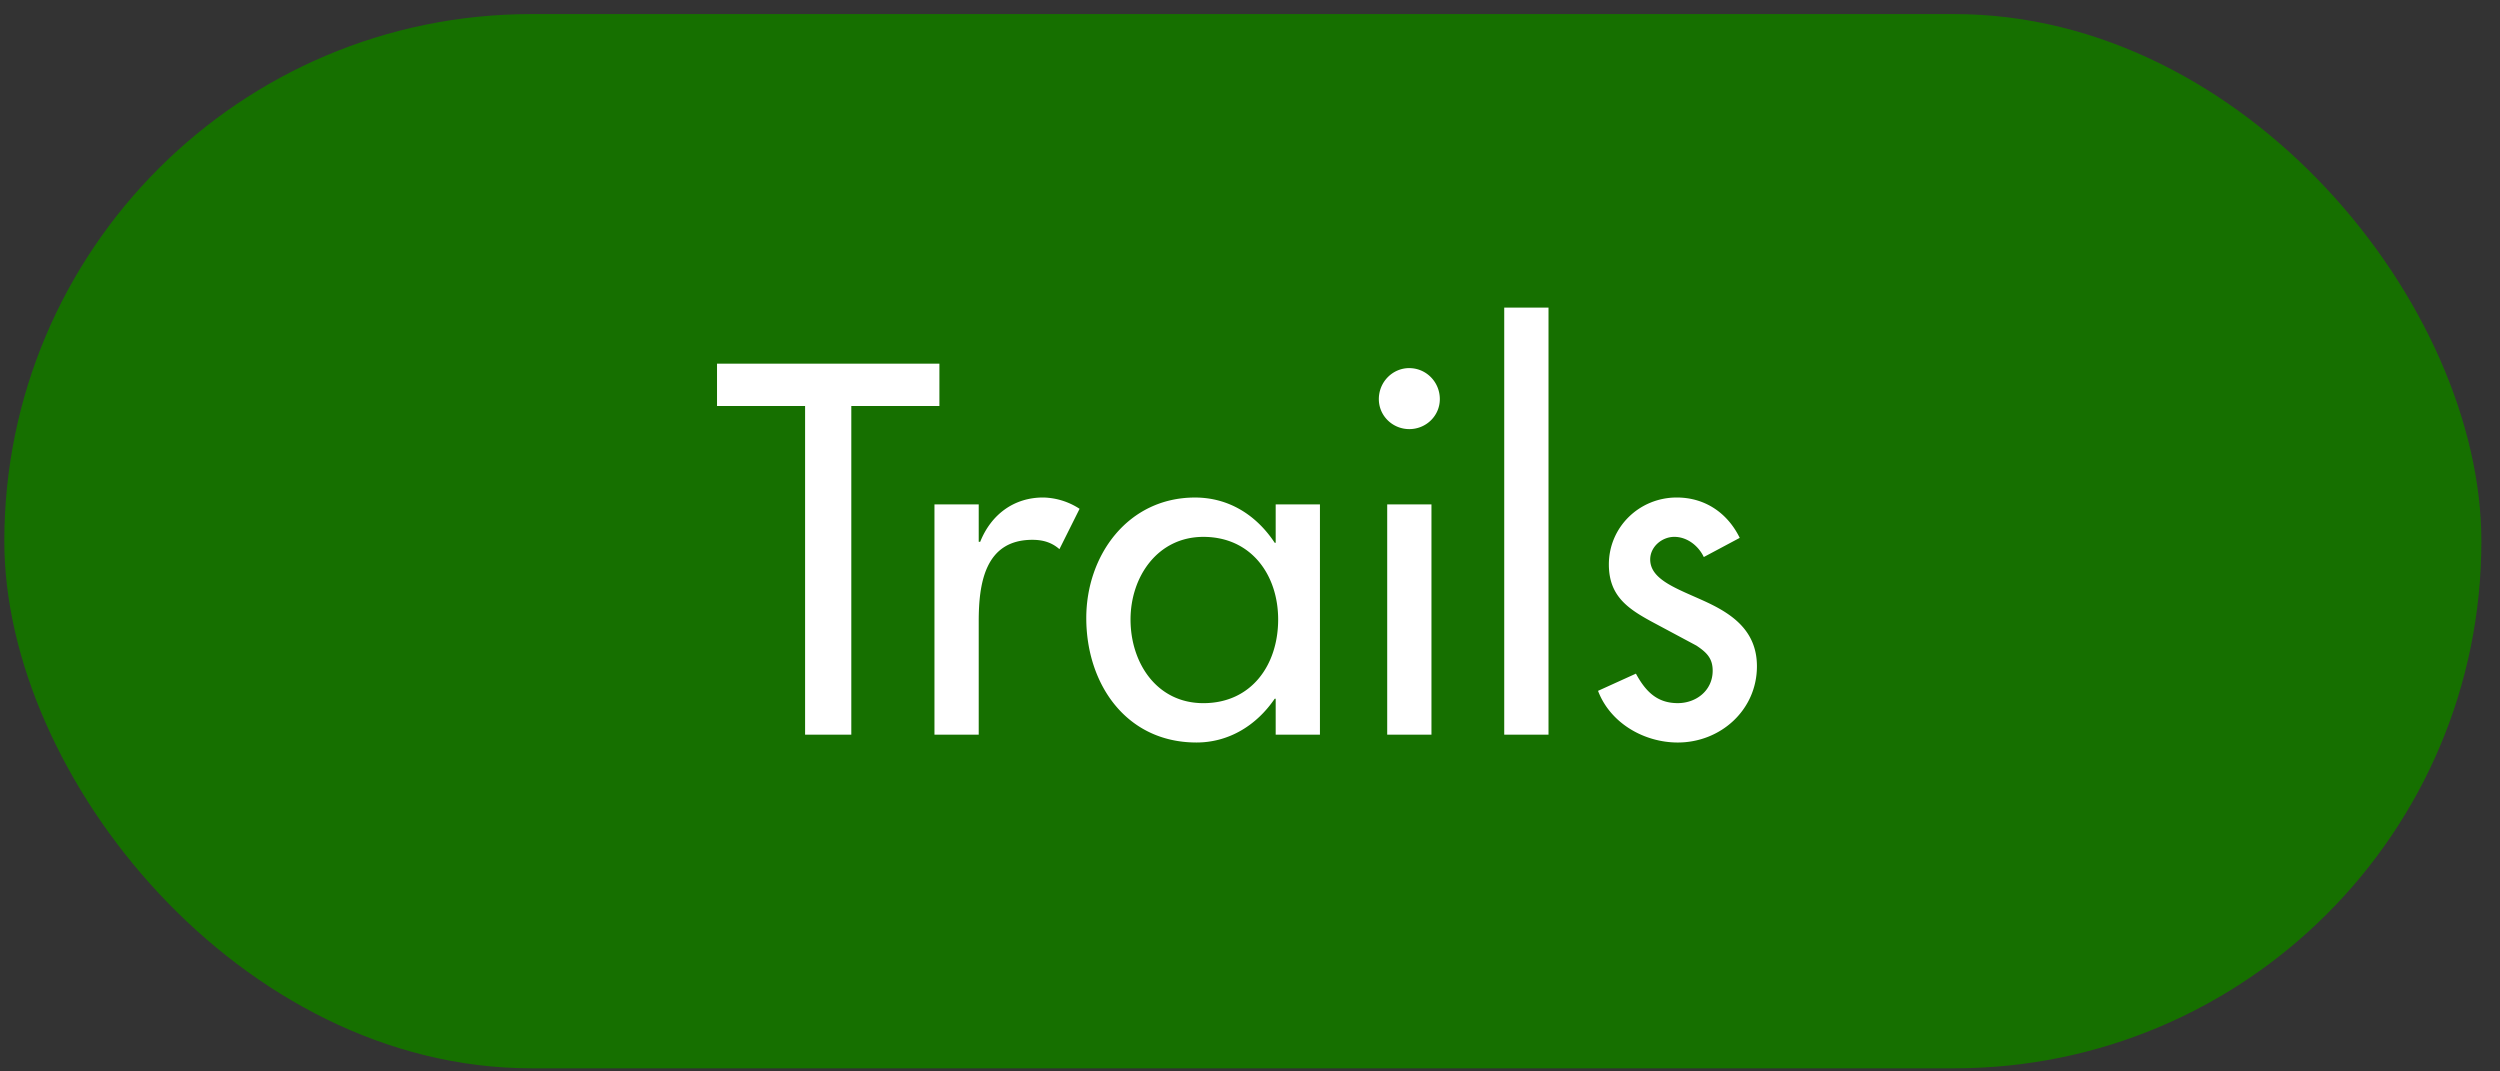
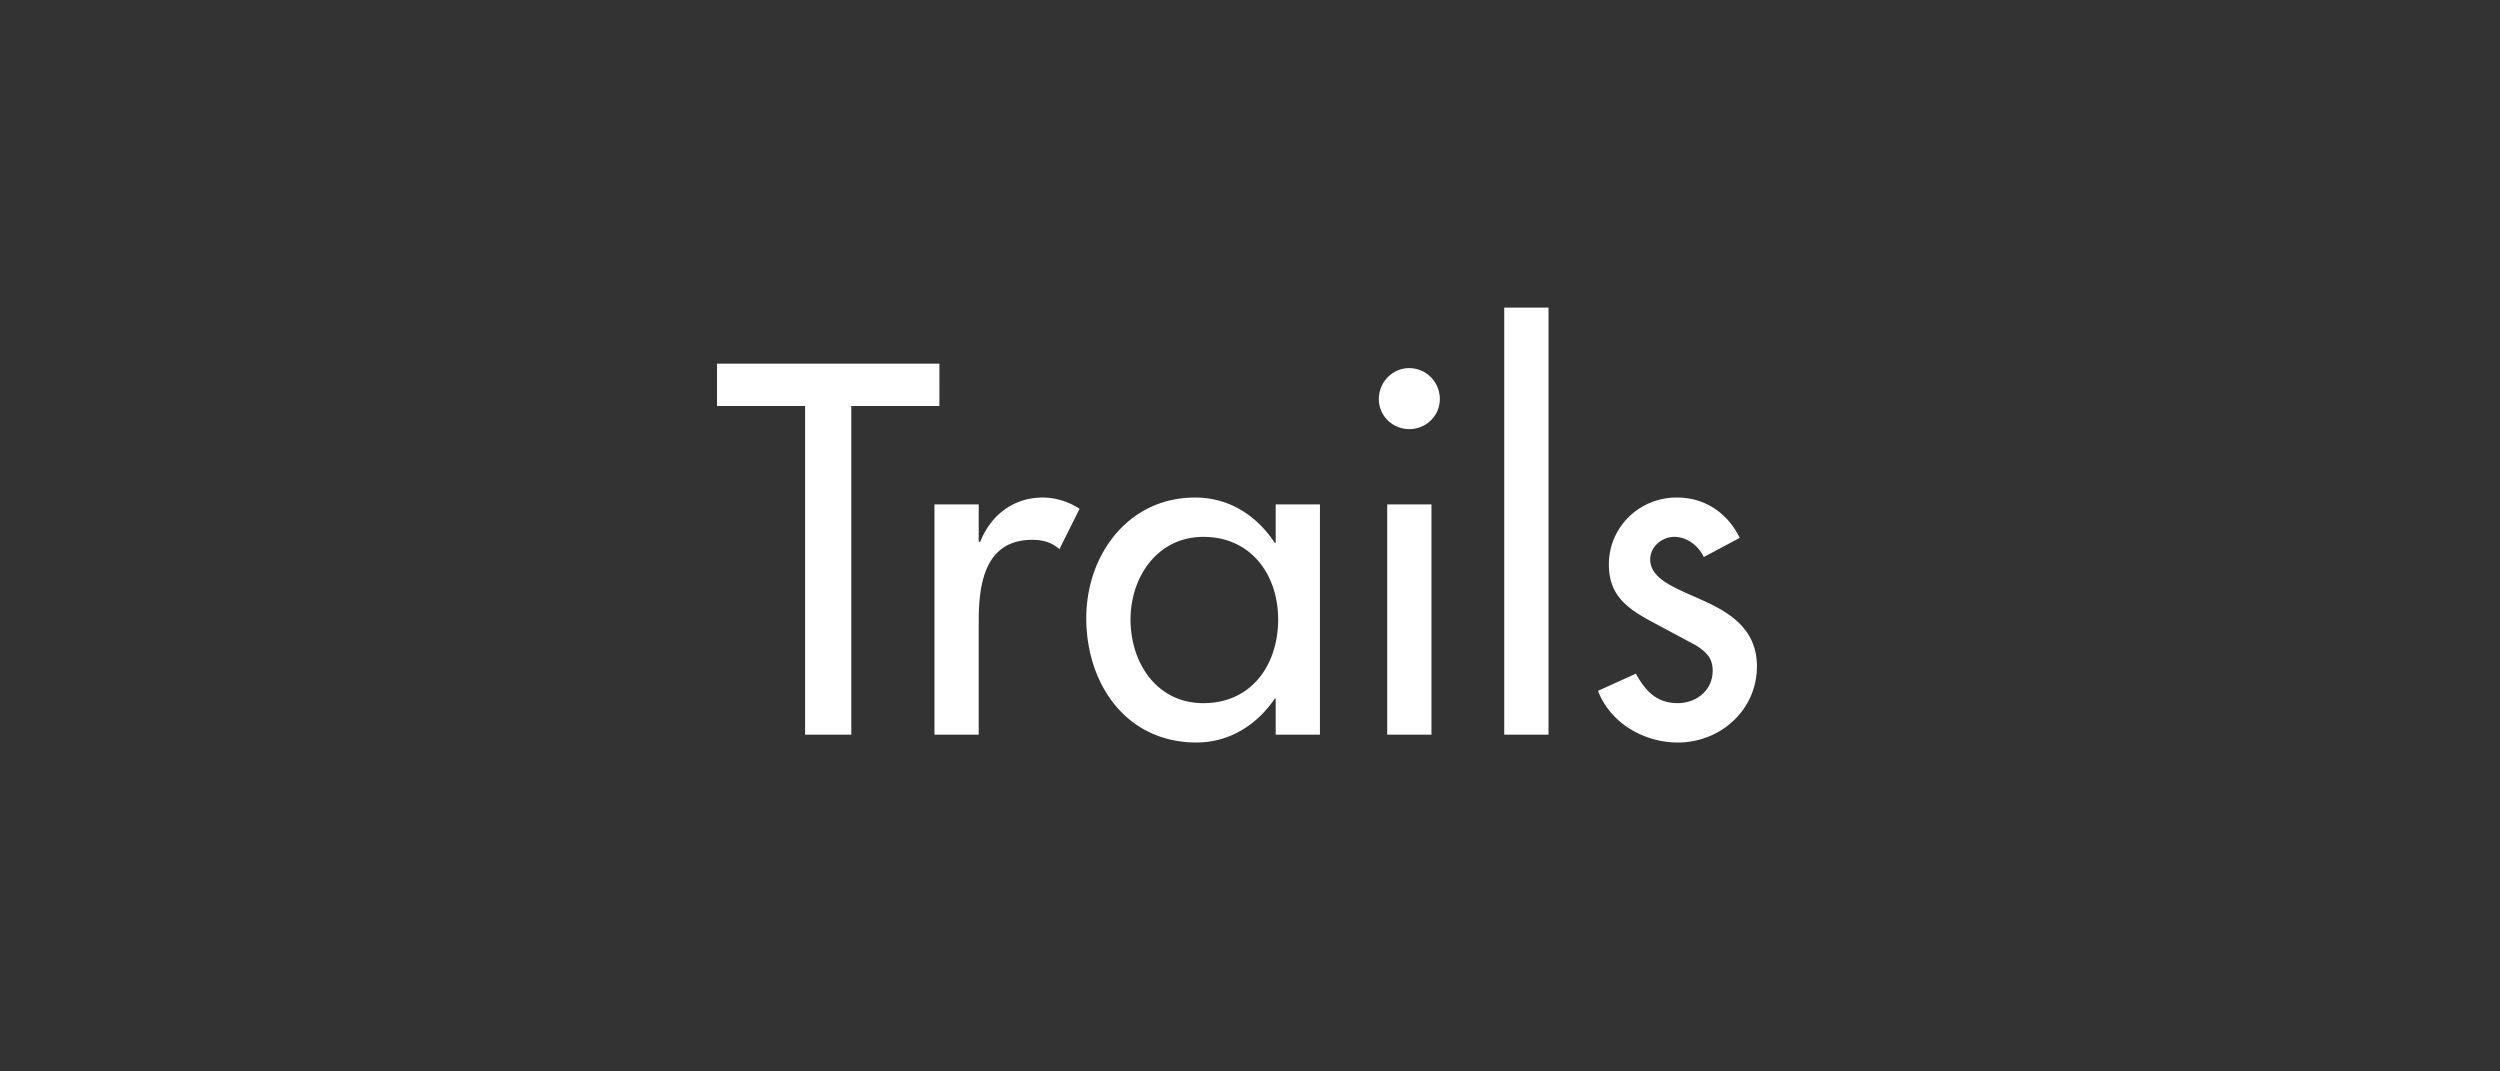
<svg xmlns="http://www.w3.org/2000/svg" width="84" height="36" fill="none">
  <rect width="100%" height="100%" fill="#333333" stroke="none" />
-   <rect x=".145" y=".473" width="83.229" height="35.422" rx="17.711" fill="#167000" />
  <path d="M28.604 13.642h2.96V12.22h-7.472v1.421h2.959v11.043h1.553V13.64Zm4.281 3.306h-1.487v7.736h1.487v-3.802c0-1.257.199-2.744 1.802-2.744.347 0 .645.082.91.314l.677-1.356a2.319 2.319 0 0 0-1.223-.38c-.992 0-1.752.579-2.116 1.488h-.05v-1.256Zm7.548 6.678c-1.57 0-2.447-1.356-2.447-2.81 0-1.438.91-2.777 2.447-2.777 1.603 0 2.513 1.272 2.513 2.777 0 1.52-.893 2.81-2.513 2.81Zm3.917-6.678h-1.487v1.289h-.033c-.612-.926-1.538-1.52-2.678-1.52-2.248 0-3.653 1.933-3.653 4.049 0 2.215 1.339 4.182 3.702 4.182 1.108 0 2.034-.595 2.629-1.471h.033v1.207h1.487v-7.736Zm3.747 0H46.61v7.736h1.487v-7.736Zm-.744-4.58c-.562 0-1.024.463-1.024 1.042 0 .562.462 1.008 1.024 1.008.563 0 1.025-.446 1.025-1.008 0-.579-.462-1.041-1.025-1.041Zm4.677-2.033h-1.488v14.349h1.488V10.335Zm6.425 7.737c-.413-.843-1.174-1.356-2.116-1.356-1.256 0-2.281.992-2.281 2.248 0 1.058.628 1.488 1.488 1.95l1.454.778c.347.231.546.43.546.843 0 .661-.546 1.09-1.174 1.09-.71 0-1.09-.413-1.405-.991l-1.273.578c.413 1.091 1.554 1.736 2.678 1.736 1.438 0 2.661-1.09 2.661-2.562 0-1.223-.876-1.785-1.785-2.198-.909-.414-1.801-.711-1.801-1.39 0-.429.396-.76.81-.76.43 0 .81.298.991.678l1.207-.644Z" fill="#fff" />
</svg>